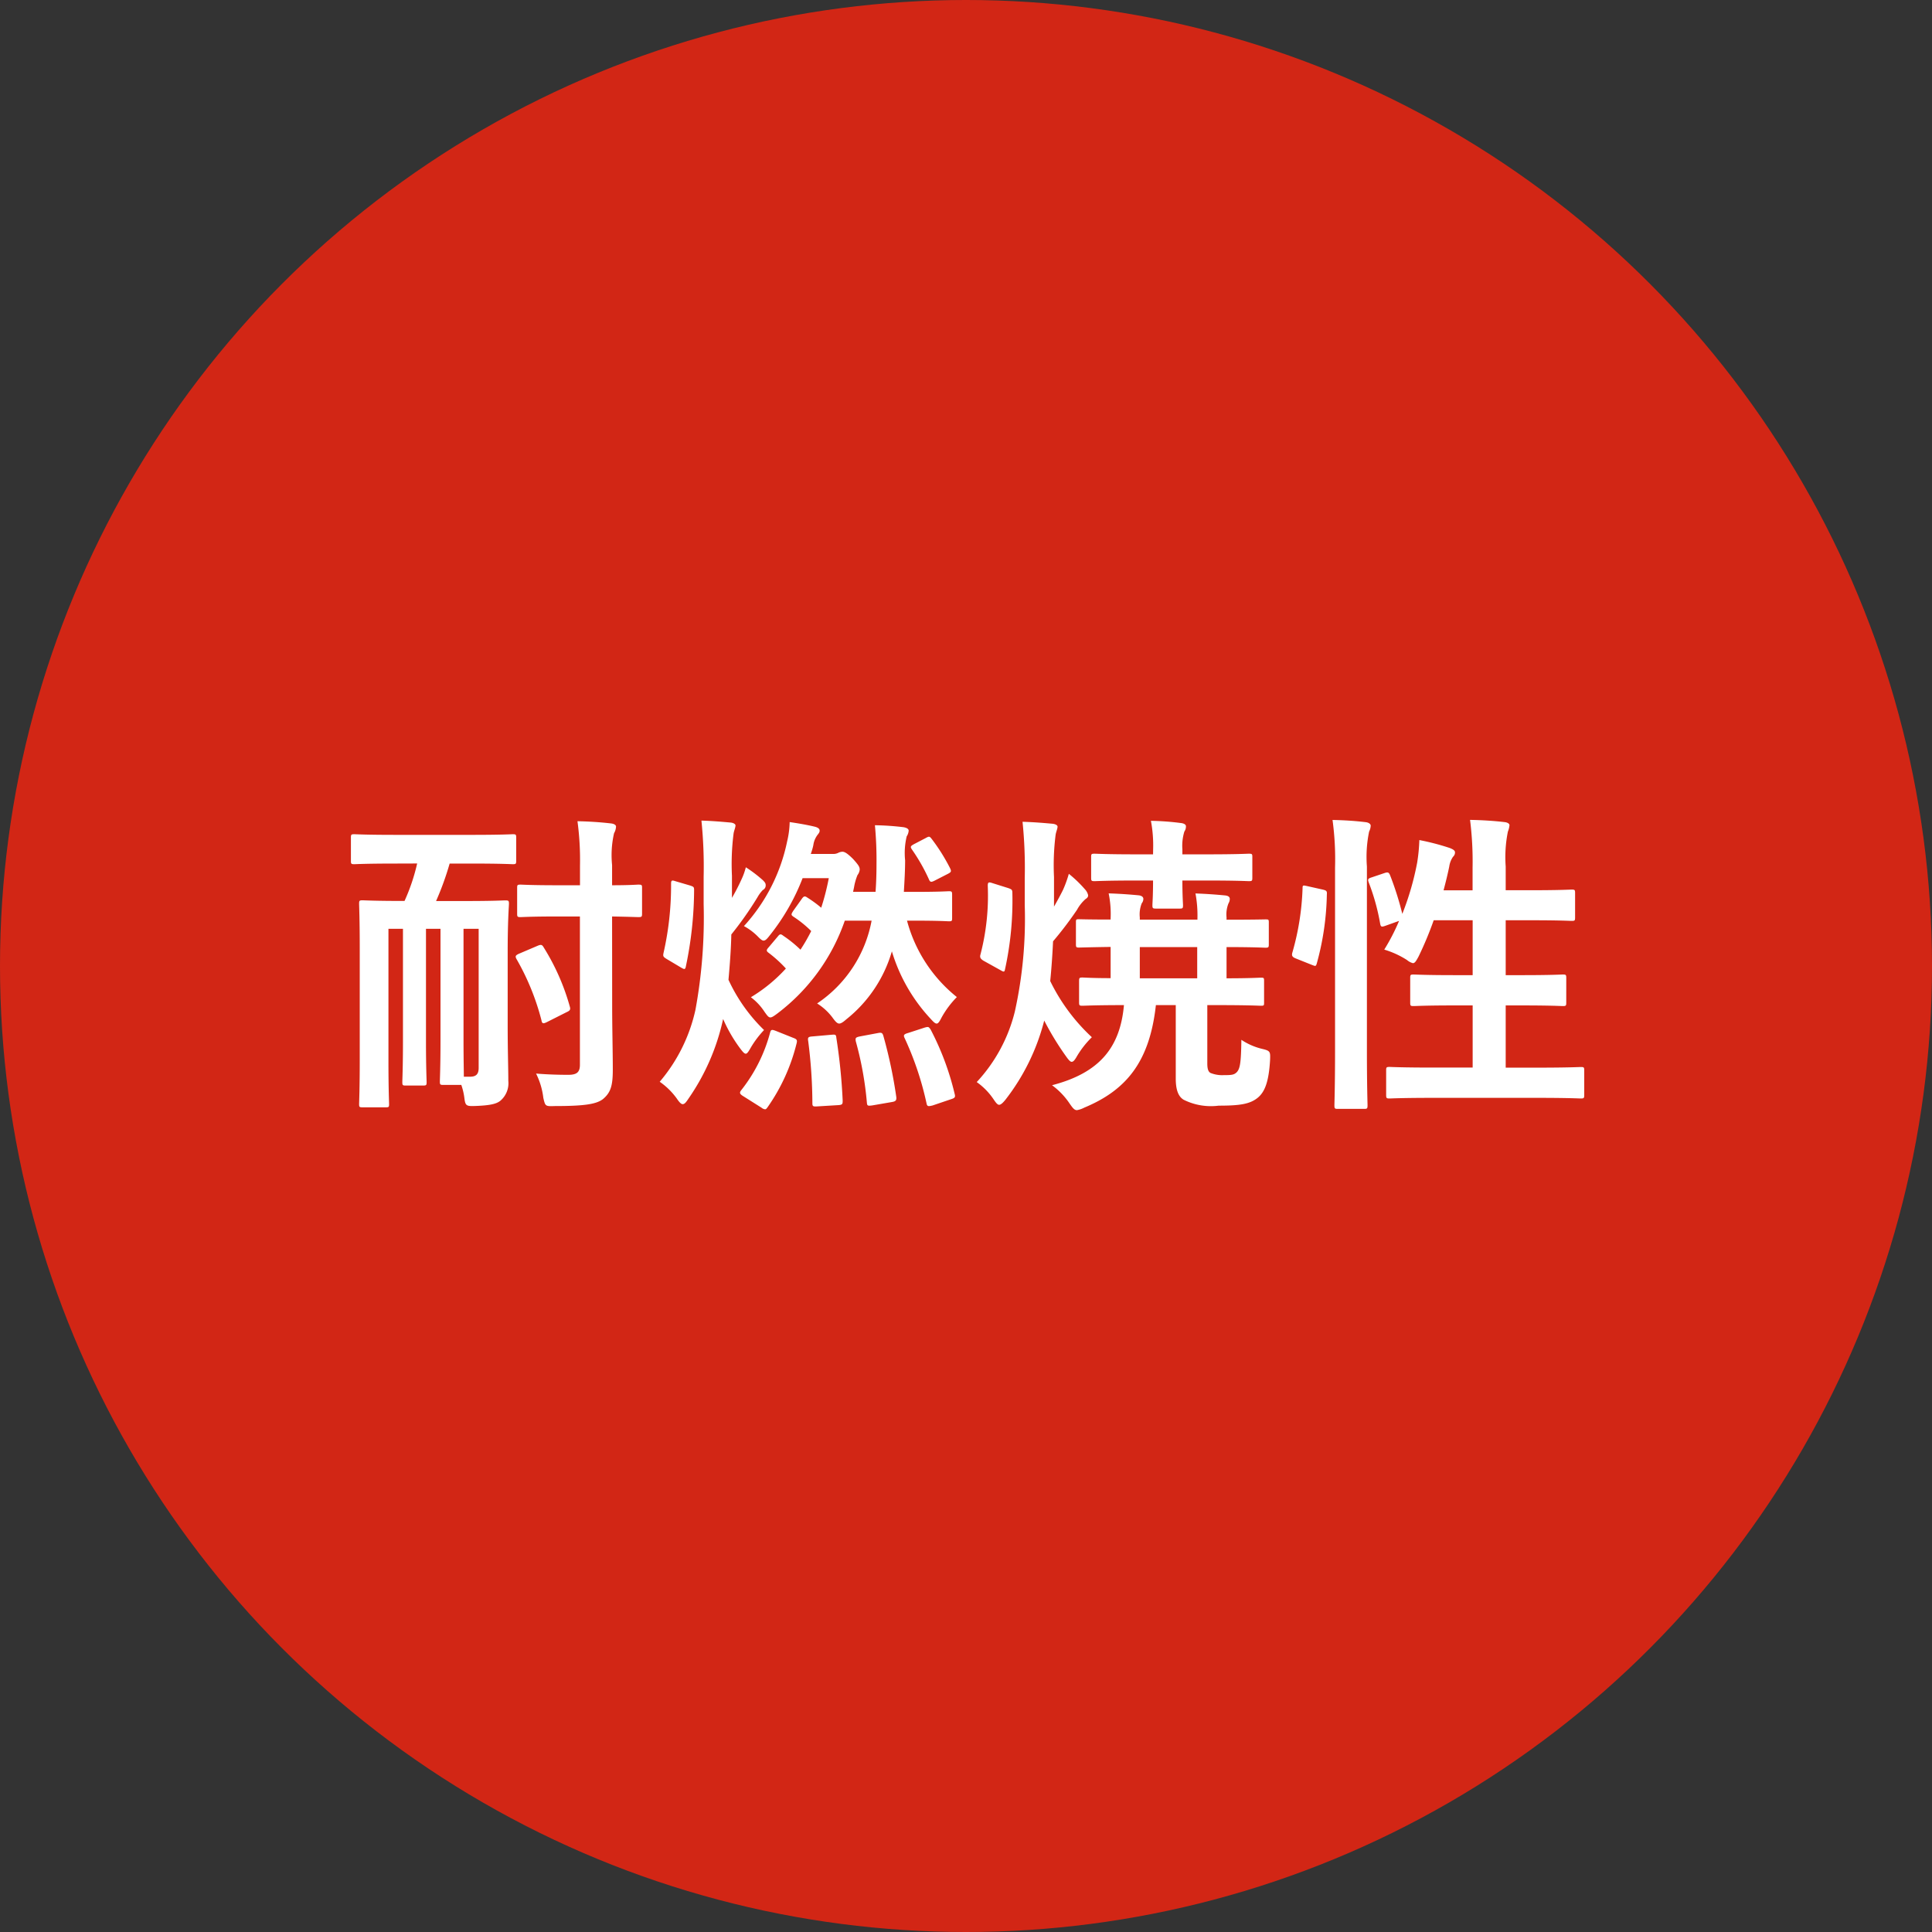
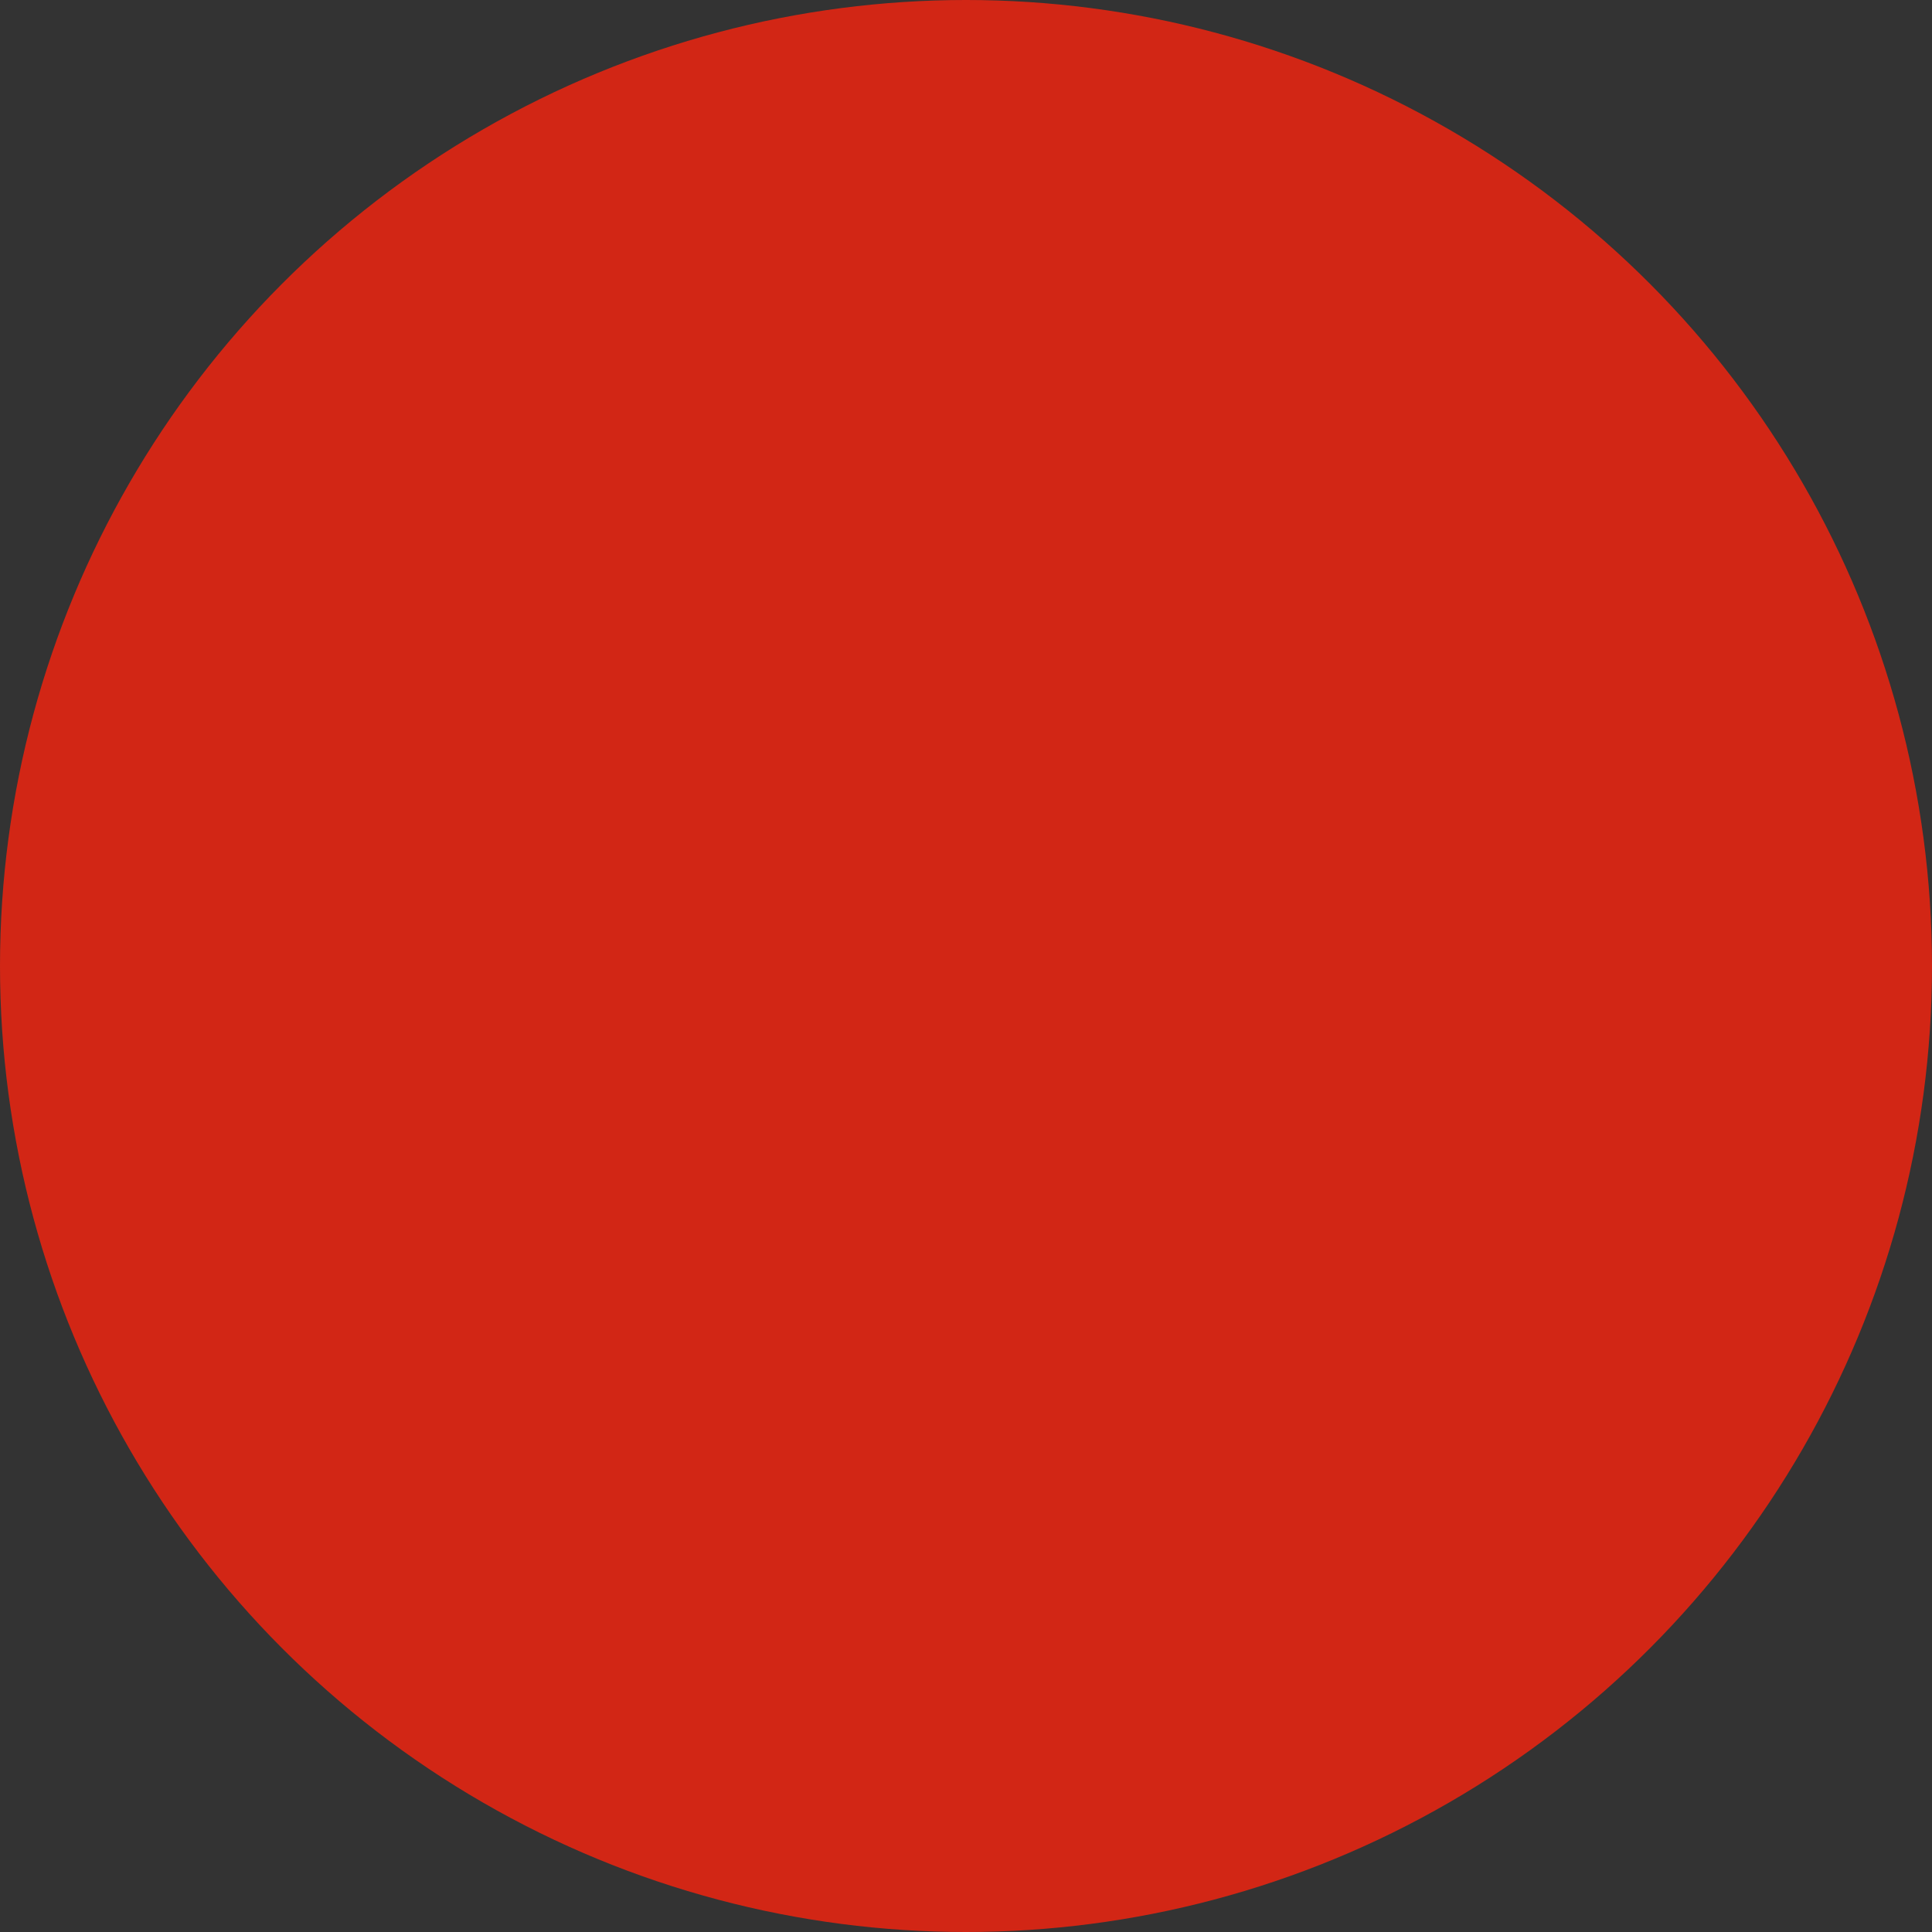
<svg xmlns="http://www.w3.org/2000/svg" width="98" height="98" viewBox="0 0 98 98">
  <rect x="0" y="0" width="98" height="98" fill="#333333" stroke="none" />
  <g transform="translate(7351 8997)">
    <circle cx="49" cy="49" r="49" transform="translate(-7351 -8997)" fill="#d22615" />
-     <path d="M4.16-11.2a9.856,9.856,0,0,1-.64,1.9H3.392c-1.408,0-1.888-.032-2-.032-.16,0-.176.016-.176.176,0,.112.032.784.032,2.272v5.648C1.248.24,1.216.9,1.216,1.008c0,.144.016.16.176.16H2.576c.144,0,.16-.016.16-.16,0-.1-.032-.768-.032-2.144V-7.888H3.44v5.744c0,1.264-.032,1.92-.032,2.032,0,.16.016.176.176.176h.864c.176,0,.192-.016.192-.176,0-.1-.032-.768-.032-2.032V-7.888h.736v5.712c0,1.264-.032,1.92-.032,2.032,0,.16.016.176.176.176H6.4a3.294,3.294,0,0,1,.16.7c.048.368.112.384.56.368C7.872,1.072,8.192.992,8.384.832a1.165,1.165,0,0,0,.4-1.008c0-.688-.032-1.488-.032-2.784V-6.784c0-1.5.064-2.272.064-2.368,0-.16-.016-.176-.192-.176-.1,0-.576.032-1.984.032H5.12a14.727,14.727,0,0,0,.688-1.9H6.96c1.472,0,1.968.032,2.048.032.16,0,.176-.016.176-.176v-1.168c0-.16-.016-.176-.176-.176-.08,0-.576.032-2.048.032H3.024c-1.456,0-1.968-.032-2.048-.032-.16,0-.176.016-.176.176v1.168c0,.16.016.176.176.176.08,0,.592-.032,2.048-.032ZM6.528-.384c0-.3-.016-.9-.016-1.792V-7.888H7.28V-.832c0,.336-.144.448-.448.448Zm7.52-8.128c.912.016,1.248.032,1.328.032.176,0,.192-.016.192-.176V-9.968c0-.144-.016-.16-.192-.16-.08,0-.416.032-1.328.032V-11.12a4.975,4.975,0,0,1,.1-1.616.75.75,0,0,0,.1-.336c0-.08-.1-.144-.256-.16-.56-.064-1.1-.1-1.7-.112a14.66,14.66,0,0,1,.128,2.256v.992H11.248c-1.312,0-1.744-.032-1.84-.032-.16,0-.176.016-.176.16v1.312c0,.16.016.176.176.176.1,0,.528-.032,1.84-.032h1.168v7.52c0,.384-.16.512-.592.512-.48,0-1.056-.016-1.632-.064A3.747,3.747,0,0,1,10.56.688c.1.432.1.432.592.416,1.52,0,2.1-.1,2.432-.352.4-.336.5-.688.5-1.5,0-.9-.032-2.112-.032-3.232ZM9.328-6.624c-.176.08-.208.128-.128.272a12.431,12.431,0,0,1,1.264,3.1c.032.176.08.192.272.1l.992-.5c.176-.08.224-.128.176-.288a11.438,11.438,0,0,0-1.328-3.008c-.08-.144-.144-.144-.3-.08ZM29.456-8.3c1.2,0,1.584.032,1.68.032.144,0,.16-.016.16-.16V-9.6c0-.176-.016-.192-.16-.192-.1,0-.48.032-1.68.032h-.608c.032-.544.064-1.1.064-1.6a3.6,3.6,0,0,1,.08-1.216.607.607,0,0,0,.1-.288c0-.08-.08-.144-.256-.176a13.617,13.617,0,0,0-1.456-.1,18.988,18.988,0,0,1,.08,1.984q0,.744-.048,1.392H26.272l.048-.224a2.83,2.83,0,0,1,.176-.624.548.548,0,0,0,.112-.272c0-.128-.032-.208-.336-.544-.32-.32-.448-.368-.544-.368a.521.521,0,0,0-.224.064.561.561,0,0,1-.256.048h-1.12c.048-.144.1-.3.128-.448a1.124,1.124,0,0,1,.208-.512c.08-.1.112-.144.112-.224s-.064-.16-.288-.208c-.336-.08-.784-.16-1.232-.224a4.548,4.548,0,0,1-.128.976,9.063,9.063,0,0,1-2.192,4.3,2.987,2.987,0,0,1,.736.56c.112.112.192.176.256.176.1,0,.176-.08.336-.288a10.941,10.941,0,0,0,1.648-2.88H25.04a12.187,12.187,0,0,1-.384,1.5,6.139,6.139,0,0,0-.7-.512c-.144-.1-.192-.08-.32.112l-.4.56c-.112.176-.112.208,0,.288a5.573,5.573,0,0,1,.912.736,9.062,9.062,0,0,1-.544.944,6.144,6.144,0,0,0-.864-.7c-.128-.1-.176-.112-.288.032L22-6.96c-.128.144-.144.192-.016.288a6.425,6.425,0,0,1,.88.8,7.849,7.849,0,0,1-1.776,1.456,2.917,2.917,0,0,1,.7.752c.128.176.192.272.288.272.08,0,.176-.064.368-.208a9.989,9.989,0,0,0,3.408-4.7h1.36A6.481,6.481,0,0,1,24.448-4.1a2.9,2.9,0,0,1,.768.7c.16.224.256.32.352.32.08,0,.192-.064.352-.208a6.831,6.831,0,0,0,2.32-3.456,8.663,8.663,0,0,0,1.952,3.408c.16.176.24.256.32.256s.144-.1.256-.32a4.762,4.762,0,0,1,.768-1.024A7.405,7.405,0,0,1,29.008-8.3Zm-9.328-2.272a12.266,12.266,0,0,1,.08-2.128c.016-.144.1-.32.1-.432,0-.064-.1-.128-.24-.144-.544-.048-.9-.08-1.488-.1a23.091,23.091,0,0,1,.112,2.848v1.392a25.826,25.826,0,0,1-.416,5.36A8.427,8.427,0,0,1,16.464-.128a3.591,3.591,0,0,1,.864.848c.128.192.224.288.3.288.1,0,.176-.1.3-.288A11.243,11.243,0,0,0,19.68-3.312a7.481,7.481,0,0,0,.848,1.472c.144.192.224.288.3.288s.144-.112.272-.336a4.932,4.932,0,0,1,.656-.864A8.506,8.506,0,0,1,19.952-5.3c.064-.72.128-1.52.144-2.3a17.6,17.6,0,0,0,1.328-1.888,1.784,1.784,0,0,1,.272-.368.258.258,0,0,0,.144-.224c0-.1-.016-.144-.144-.272a6.749,6.749,0,0,0-.864-.656,3.318,3.318,0,0,1-.224.624,10.178,10.178,0,0,1-.48.928Zm1.5,11.76a.337.337,0,0,0,.176.08c.048,0,.064-.016.128-.1a9.613,9.613,0,0,0,1.472-3.232c.048-.176.016-.224-.16-.288l-.88-.352c-.208-.08-.256-.08-.3.08A8.023,8.023,0,0,1,20.608.288c-.1.128-.112.192.1.32Zm7.44-3.792c-.224.064-.256.112-.176.272A15.719,15.719,0,0,1,30,.976c.032.16.1.144.3.1l.944-.32c.208-.064.224-.112.176-.288a13.917,13.917,0,0,0-1.216-3.248c-.1-.144-.112-.144-.288-.1Zm-4.848.176c-.224.016-.256.048-.224.24A25.028,25.028,0,0,1,24.208.96c0,.16.032.176.272.16l1.056-.064c.208-.016.208-.064.208-.24a29.089,29.089,0,0,0-.32-3.168c-.016-.176-.048-.176-.256-.16Zm2.4,0c-.224.048-.24.08-.208.256a17.066,17.066,0,0,1,.56,3.1c.016.16.032.176.272.144L28.24.9c.208-.032.24-.1.224-.256a23.9,23.9,0,0,0-.656-3.1c-.048-.16-.1-.176-.272-.144ZM17.264-10.3c-.192-.064-.224-.048-.224.144a15.431,15.431,0,0,1-.384,3.5c-.032.16-.016.192.16.3l.752.448c.144.08.192.1.224-.08a19.174,19.174,0,0,0,.416-3.856c0-.16-.016-.176-.208-.24Zm12.112-1.888c-.208.112-.208.144-.112.288a9.311,9.311,0,0,1,.848,1.488c.064.16.112.176.3.08l.688-.352c.144-.08.176-.112.08-.3a9.6,9.6,0,0,0-.928-1.472c-.1-.128-.128-.128-.3-.032ZM44.24-4.016h.56c1.536,0,2.064.032,2.16.032.16,0,.16-.016.16-.176V-5.216c0-.176,0-.192-.16-.192-.1,0-.544.032-1.744.032V-6.96c1.376,0,1.888.032,1.968.032.16,0,.176-.016.176-.176v-1.1c0-.16-.016-.16-.176-.16-.08,0-.608.016-1.968.016v-.112a1.52,1.52,0,0,1,.1-.72.438.438,0,0,0,.064-.224c0-.1-.08-.16-.24-.176-.5-.048-.96-.08-1.5-.1a6.063,6.063,0,0,1,.1,1.264v.064H40.816v-.112a1.52,1.52,0,0,1,.1-.72.35.35,0,0,0,.08-.224c0-.1-.1-.16-.224-.176-.5-.048-.96-.08-1.536-.1a5.14,5.14,0,0,1,.1,1.264v.064c-1.056,0-1.52-.016-1.6-.016-.144,0-.16,0-.16.16v1.1c0,.16.016.176.16.176.08,0,.5-.016,1.6-.032v1.584c-.96,0-1.344-.032-1.424-.032-.16,0-.176.016-.176.192V-4.16c0,.16.016.176.176.176.112,0,.624-.032,2.1-.032-.192,2.16-1.248,3.44-3.648,4.064a3.689,3.689,0,0,1,.88.912c.176.256.256.352.384.352A1.278,1.278,0,0,0,38,1.184c2.112-.88,3.312-2.3,3.632-5.2H42.64V-.288c0,.528.112.9.4,1.072a3.089,3.089,0,0,0,1.776.3c1.088,0,1.6-.08,2-.416.336-.288.544-.784.608-1.9.016-.416.016-.464-.384-.56a3.251,3.251,0,0,1-1.072-.464c-.016,1.168-.064,1.488-.256,1.664-.128.112-.24.128-.64.128A1.59,1.59,0,0,1,44.4-.576c-.112-.064-.16-.208-.16-.48Zm-3.424-1.36V-6.96h2.912v1.584Zm-4.352-5.136a12.266,12.266,0,0,1,.08-2.128c.016-.144.1-.32.1-.432,0-.064-.1-.128-.256-.144-.544-.048-.928-.08-1.52-.1a23.091,23.091,0,0,1,.112,2.848v1.392a21.792,21.792,0,0,1-.5,5.376A8.08,8.08,0,0,1,32.544-.112a3.355,3.355,0,0,1,.848.864c.128.192.208.288.288.288s.176-.08.32-.256a10.941,10.941,0,0,0,1.968-4.016,14.447,14.447,0,0,0,1.168,1.9c.1.128.16.192.224.192.08,0,.144-.08.224-.208a4.728,4.728,0,0,1,.8-1.04,9.637,9.637,0,0,1-2.112-2.848c.064-.64.112-1.328.144-2.016a18.45,18.45,0,0,0,1.216-1.6,1.991,1.991,0,0,1,.432-.544c.08-.048.144-.112.128-.208a.658.658,0,0,0-.16-.288,6.259,6.259,0,0,0-.816-.784,6.066,6.066,0,0,1-.288.8c-.1.208-.272.528-.464.864Zm5.024-1.152h-.9c-1.456,0-1.952-.032-2.064-.032-.16,0-.176.016-.176.16v1.056c0,.16.016.176.176.176.112,0,.608-.032,2.064-.032h.9c0,.8-.032,1.152-.032,1.248,0,.16.016.176.192.176h1.184c.16,0,.176-.016.176-.176,0-.08-.032-.448-.032-1.248H44.3c1.456,0,1.952.032,2.048.032.16,0,.176-.016.176-.176v-1.056c0-.144-.016-.16-.176-.16-.1,0-.592.032-2.048.032H42.976v-.256a2.48,2.48,0,0,1,.1-.9.447.447,0,0,0,.08-.272c0-.08-.1-.144-.256-.16a13.479,13.479,0,0,0-1.52-.112,6.73,6.73,0,0,1,.112,1.456Zm-8.16,1.456c-.192-.064-.224-.032-.224.144a11.852,11.852,0,0,1-.368,3.472c-.048.16,0,.224.144.32l.864.48c.192.112.208.1.24-.064a16.247,16.247,0,0,0,.368-3.84c0-.176-.032-.192-.208-.256ZM52.592-10.5c-.208.064-.224.1-.16.272a10.942,10.942,0,0,1,.576,2.08c.032.176.08.176.288.1l.672-.24a10.332,10.332,0,0,1-.752,1.456,4.562,4.562,0,0,1,1.152.528.783.783,0,0,0,.3.16c.1,0,.16-.1.288-.336a17.649,17.649,0,0,0,.768-1.84H57.7v2.784h-.96c-1.44,0-1.92-.032-2.032-.032-.16,0-.176.016-.176.176v1.248c0,.16.016.176.176.176.112,0,.592-.032,2.032-.032h.96V-.848H55.68c-1.568,0-2.112-.032-2.192-.032-.16,0-.176.016-.176.176V.528c0,.176.016.192.176.192.08,0,.624-.032,2.192-.032h5.312c1.568,0,2.1.032,2.192.032.16,0,.176-.016.176-.192V-.7c0-.16-.016-.176-.176-.176-.1,0-.624.032-2.192.032H59.376V-4h.864c1.44,0,1.936.032,2.032.032.16,0,.176-.016.176-.176V-5.392c0-.16-.016-.176-.176-.176-.1,0-.592.032-2.032.032h-.864V-8.32H60.72c1.424,0,1.9.032,2,.032.16,0,.176-.016.176-.176V-9.7c0-.16-.016-.176-.176-.176-.1,0-.576.032-2,.032H59.376v-1.2a6.52,6.52,0,0,1,.112-1.776,1.174,1.174,0,0,0,.08-.32c0-.08-.1-.144-.256-.16-.544-.064-1.136-.1-1.744-.112a16.868,16.868,0,0,1,.128,2.416V-9.84H56.224q.168-.624.288-1.2a1.152,1.152,0,0,1,.192-.5.291.291,0,0,0,.1-.224c0-.08-.064-.144-.272-.224a12.273,12.273,0,0,0-1.536-.4,8.734,8.734,0,0,1-.112,1.152,14.218,14.218,0,0,1-.752,2.592,15.669,15.669,0,0,0-.624-1.968c-.064-.144-.112-.16-.288-.1ZM50.72-1.728c0,1.792-.032,2.7-.032,2.784,0,.176.016.192.176.192h1.328c.16,0,.176-.016.176-.192,0-.08-.032-.992-.032-2.8v-9.3a6.348,6.348,0,0,1,.112-1.776.718.718,0,0,0,.08-.3c0-.08-.1-.16-.256-.176-.528-.064-1.072-.1-1.68-.112a14.7,14.7,0,0,1,.128,2.416Zm-1.392-8.32c-.224-.048-.256-.064-.256.1A13.288,13.288,0,0,1,48.56-6.7c-.048.16-.032.24.176.32l.8.32c.176.064.208.1.256-.064a13.961,13.961,0,0,0,.512-3.5c.016-.176-.016-.208-.224-.256Z" transform="translate(-7334 -8942)" fill="#fff" />
  </g>
</svg>